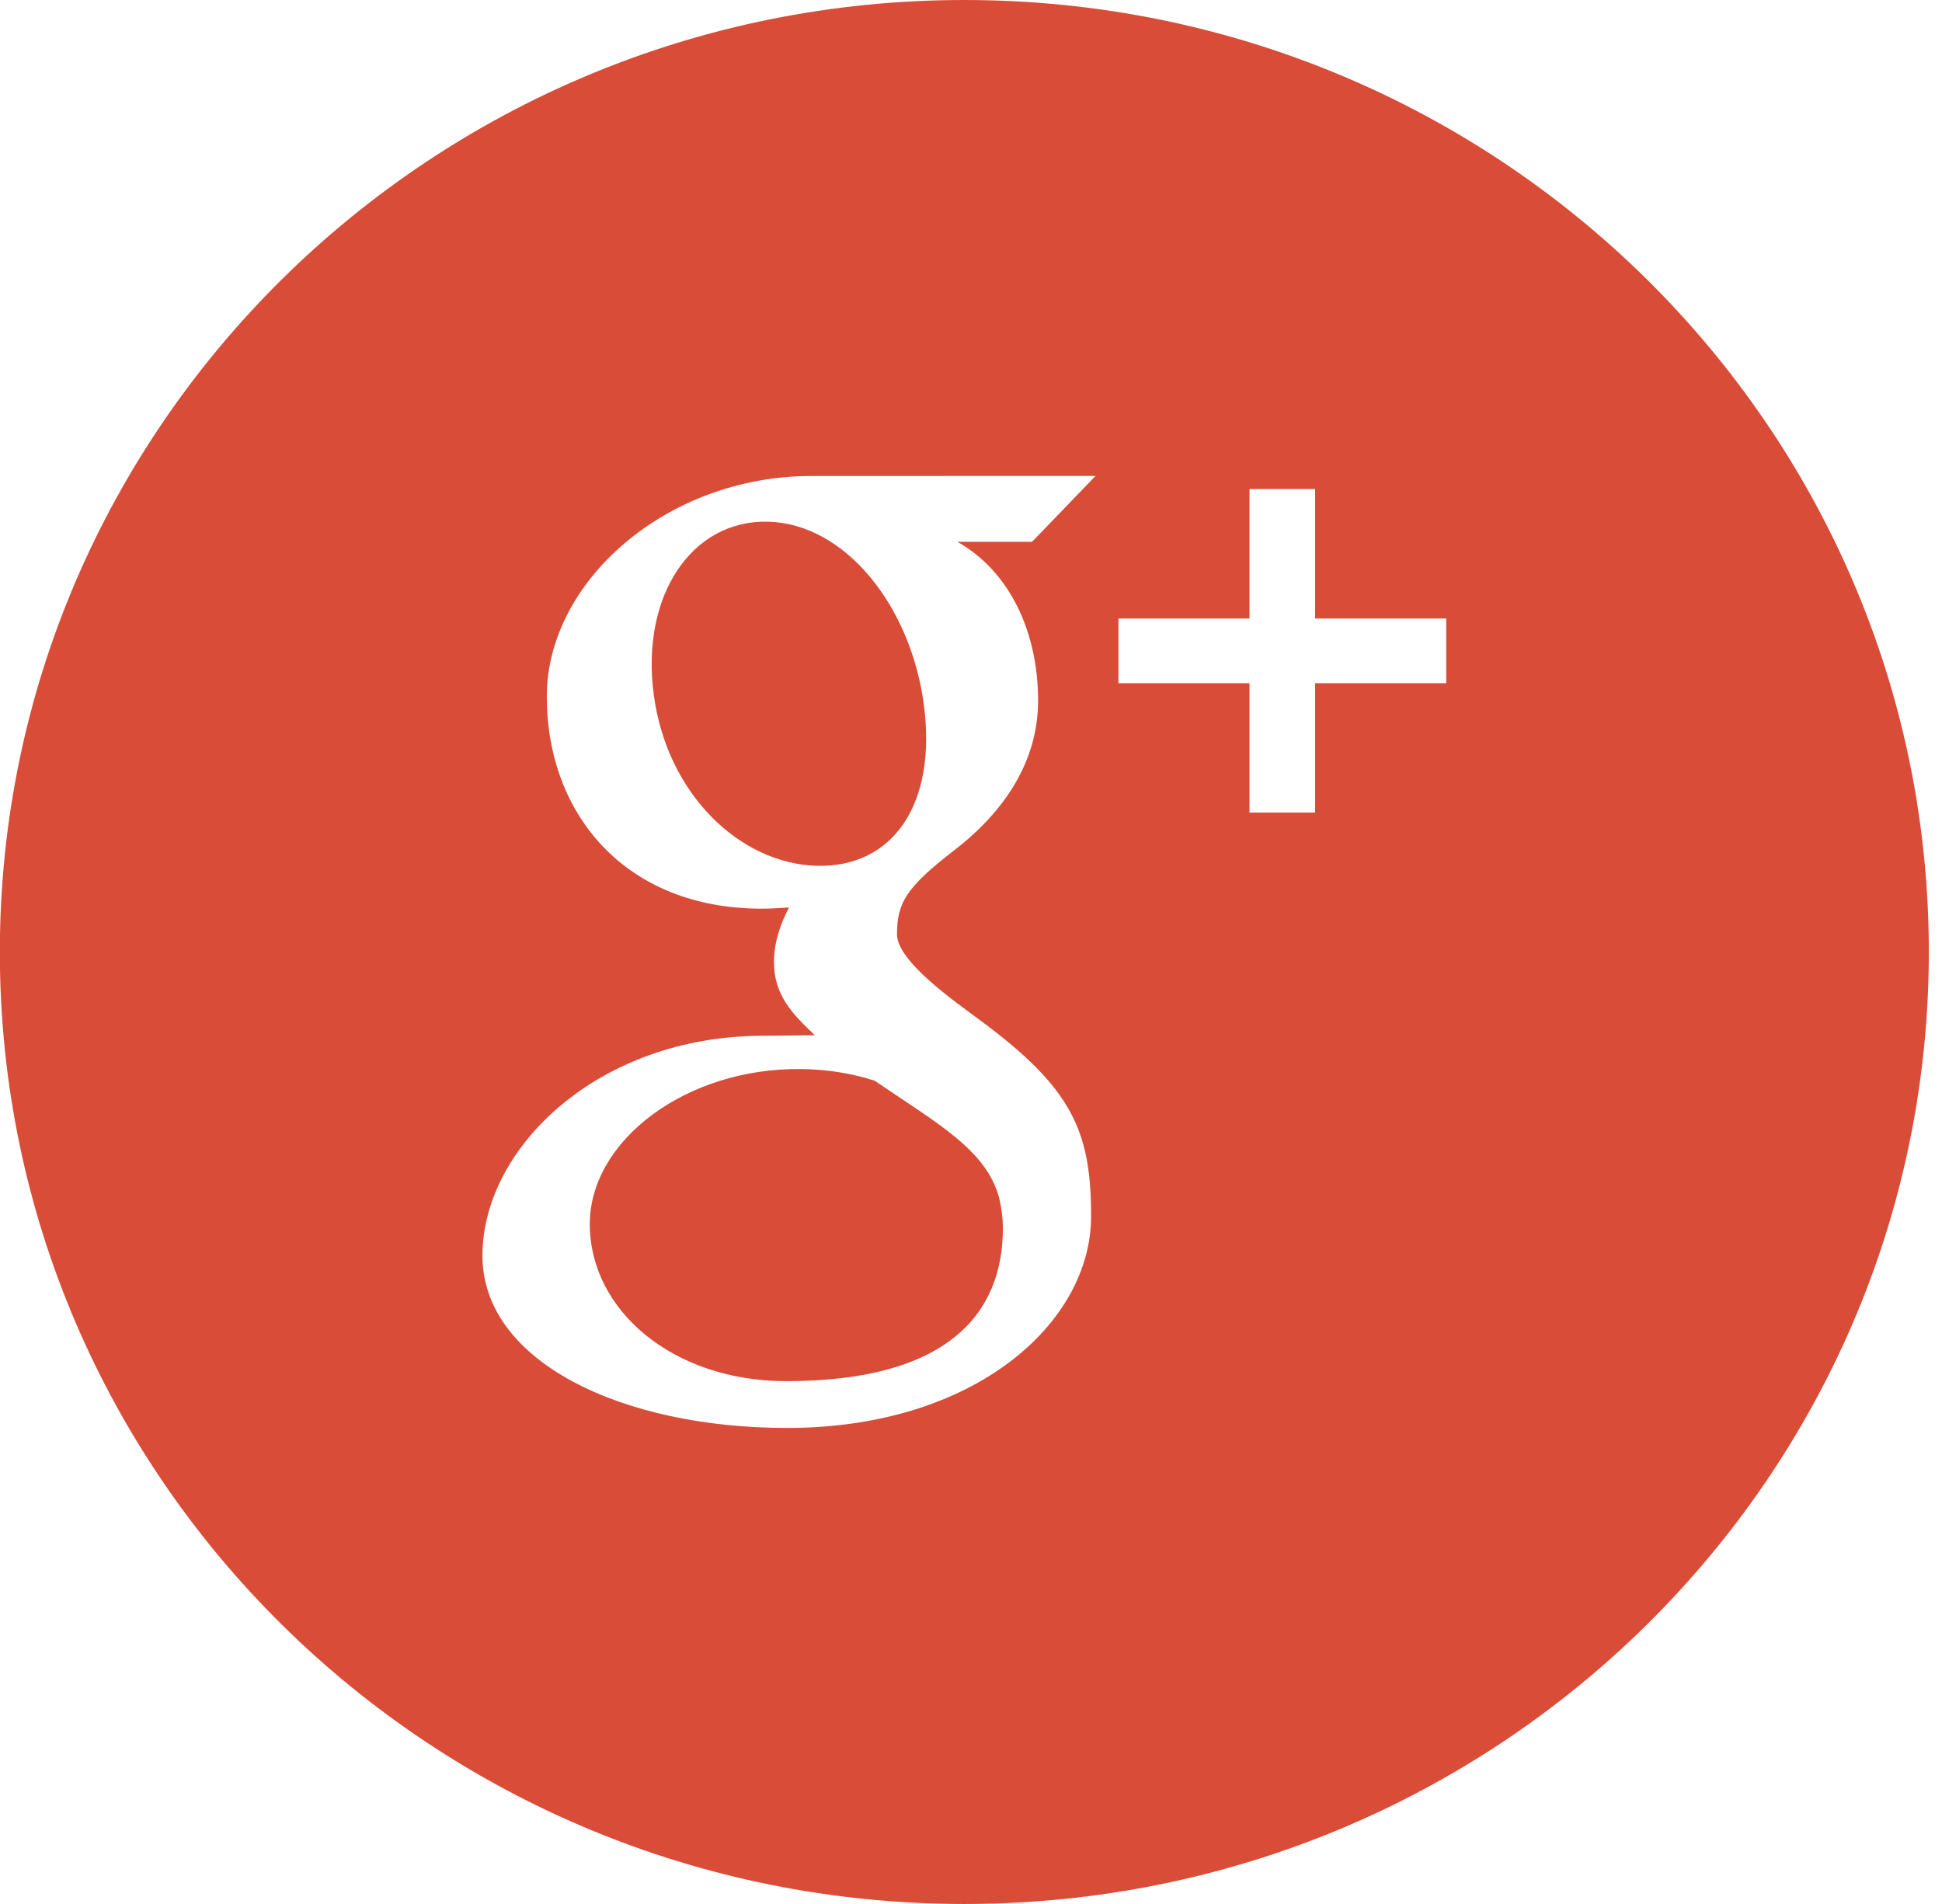
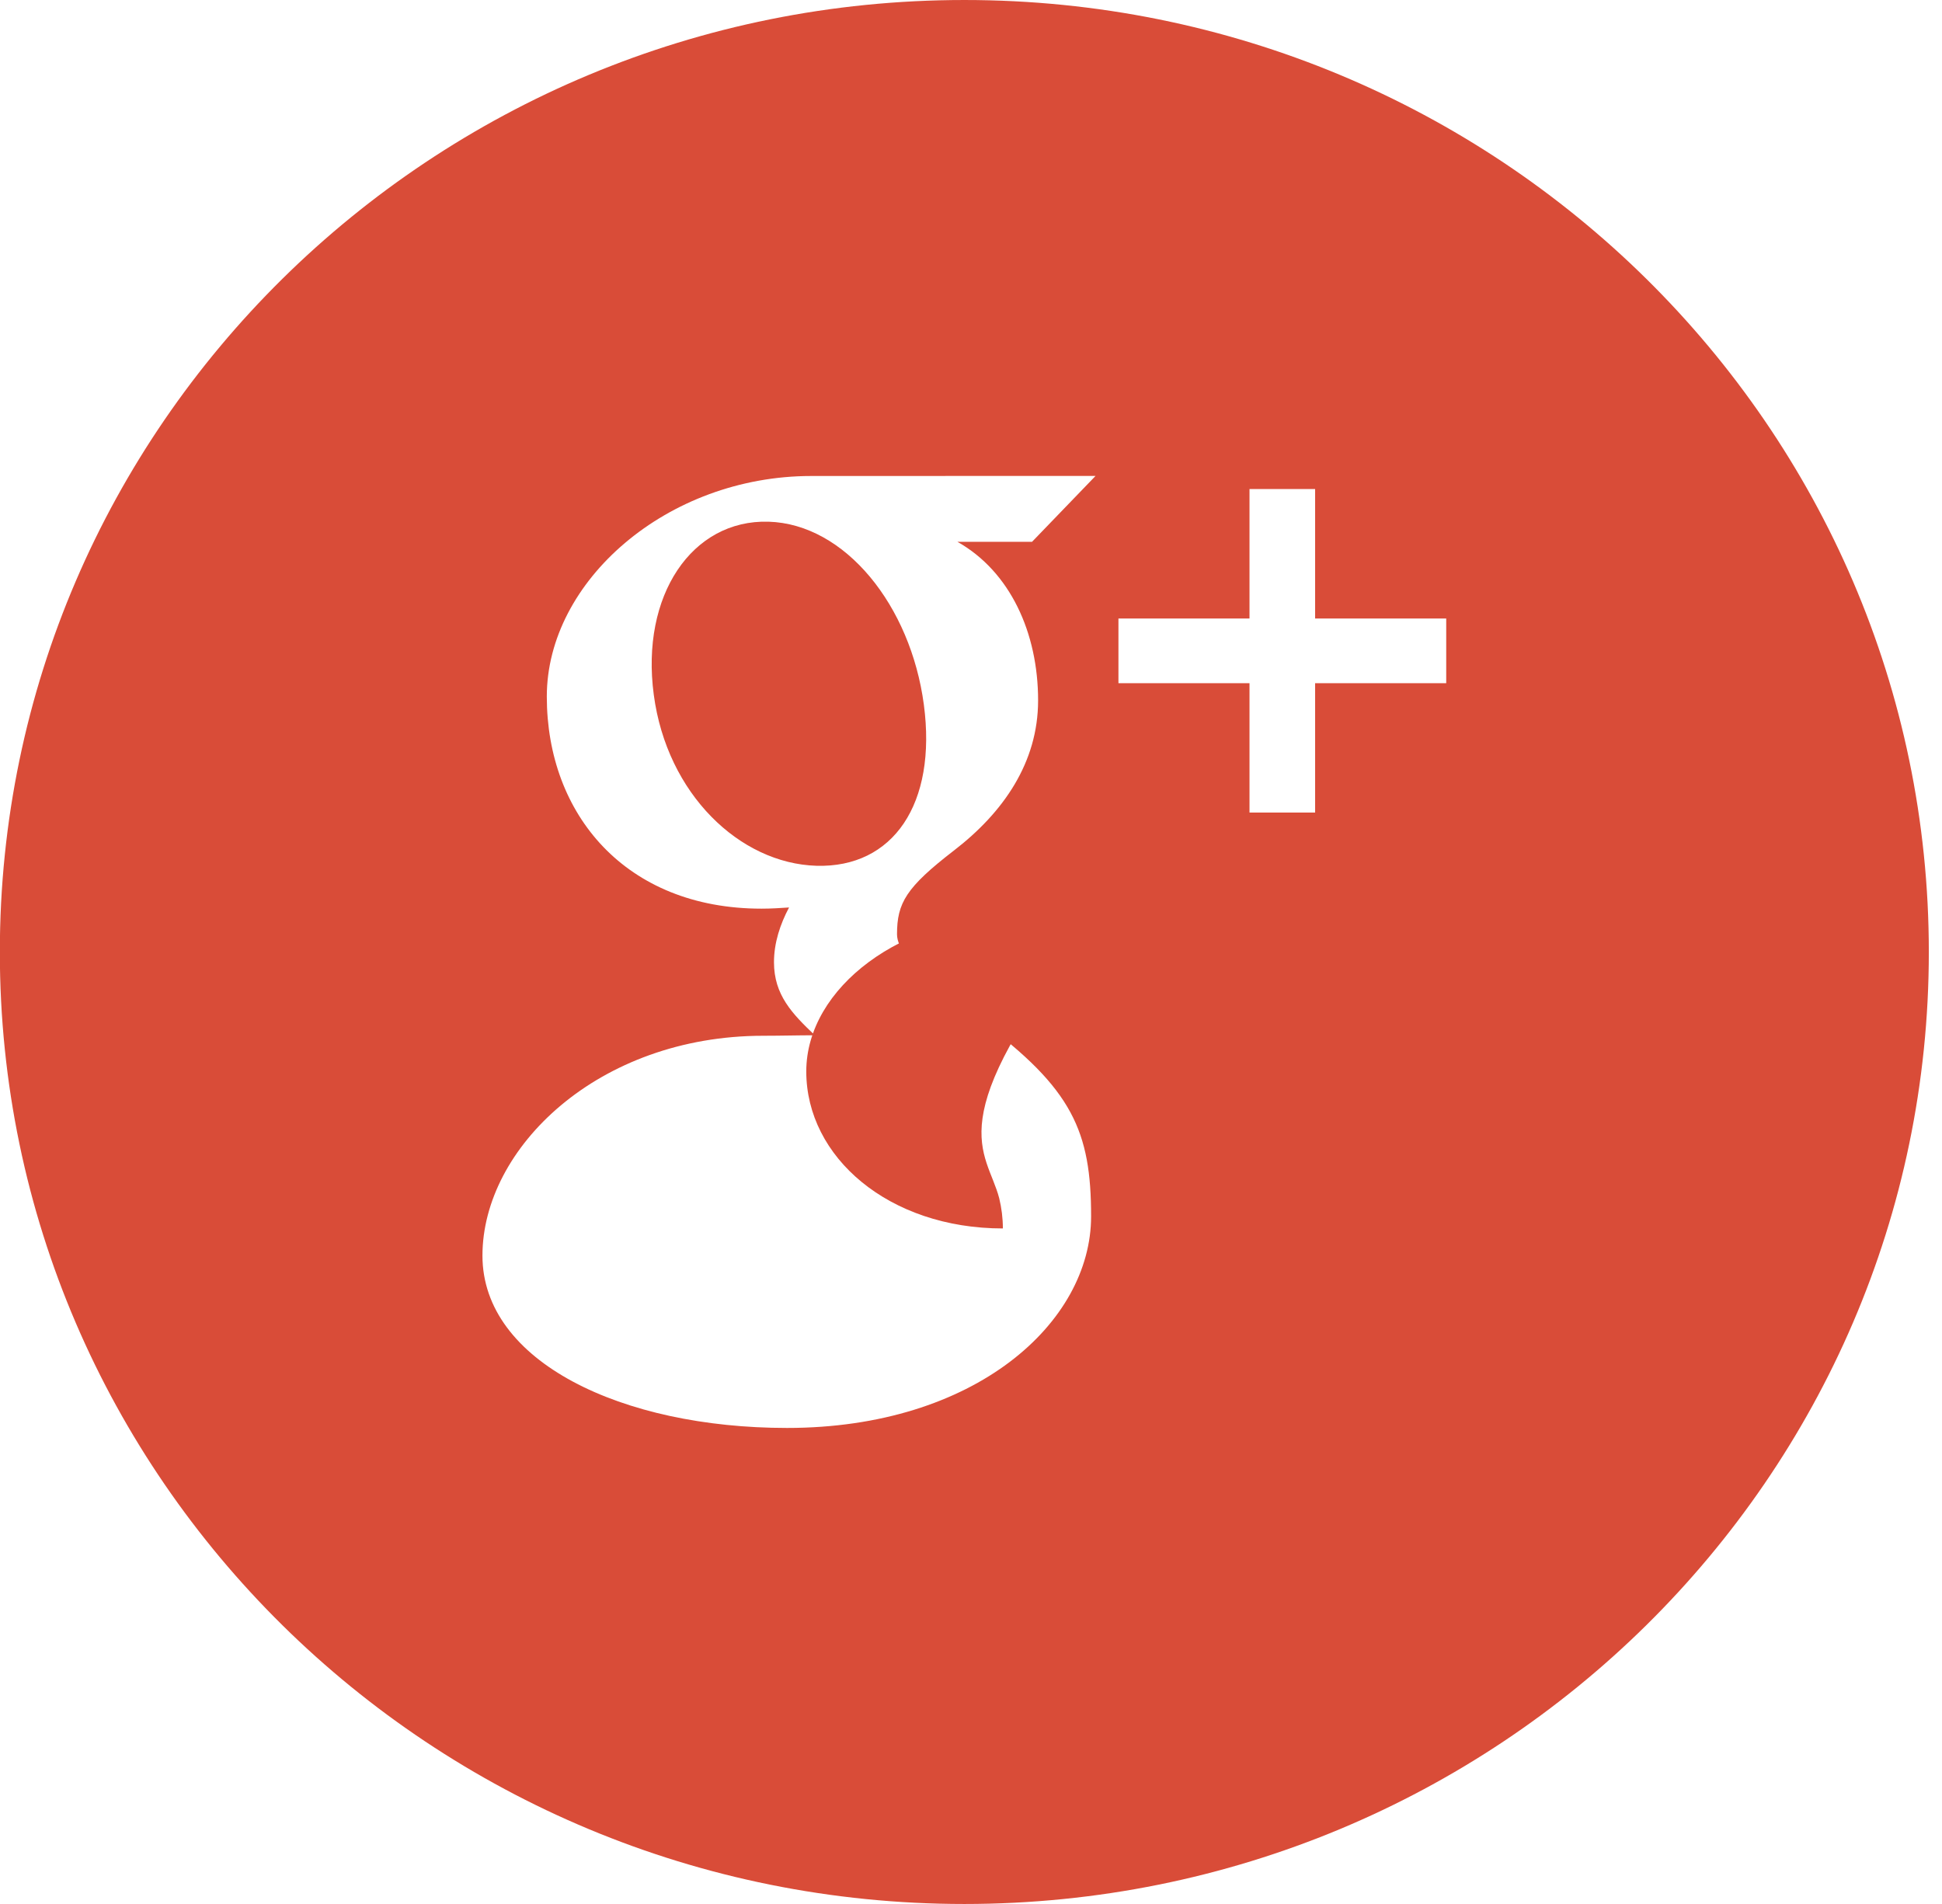
<svg xmlns="http://www.w3.org/2000/svg" version="1.1" id="Layer_1" x="0px" y="0px" width="51px" height="50px" viewBox="0 0 51 50" enable-background="new 0 0 51 50" xml:space="preserve">
-   <path id="path-1" fill="#D94C38" d="M25.326,50c-13.988,0-25.33-11.191-25.33-25c0-13.806,11.342-25,25.33-25  s25.328,11.194,25.328,25C50.654,38.809,39.314,50,25.326,50z M21.306,12.5c-3.787,0-6.946,2.759-6.946,5.792  c0,3.098,2.075,5.57,5.638,5.57c0.248,0,0.489-0.015,0.724-0.031c-0.232,0.437-0.396,0.925-0.396,1.438  c0,0.86,0.479,1.352,1.073,1.918c-0.448,0-0.881,0.013-1.354,0.013c-4.338,0-7.375,2.948-7.375,5.774  c0,2.785,3.661,4.525,7.999,4.525c4.944,0,7.985-2.768,7.985-5.555c0-2.23-0.488-3.354-2.898-5.139  c-0.693-0.513-2.199-1.562-2.199-2.268c0-0.827,0.238-1.233,1.5-2.206c1.291-0.995,2.205-2.307,2.205-3.937  c0-1.776-0.734-3.385-2.119-4.166h1.96l1.668-1.73C28.771,12.5,23.259,12.5,21.306,12.5z M37.98,16.242h-3.443v-3.4h-1.723v3.4  h-3.442v1.699h3.442v3.397h1.723v-3.397h3.443V16.242z M21.441,22.736c-2.013-0.061-3.926-1.883-4.272-4.492  c-0.349-2.607,1.002-4.603,3.013-4.544c2.012,0.06,3.734,2.2,4.08,4.806C24.608,21.115,23.452,22.794,21.441,22.736z M26.241,31.467  c0.062,0.256,0.096,0.522,0.096,0.793c0,2.252-1.469,4.01-5.685,4.01c-2.997,0-5.163-1.873-5.163-4.123  c0-2.205,2.54-4.106,5.539-4.073c0.699,0.006,1.351,0.116,1.942,0.306C24.599,29.495,25.91,30.193,26.241,31.467z" />
+   <path id="path-1" fill="#D94C38" d="M25.326,50c-13.988,0-25.33-11.191-25.33-25c0-13.806,11.342-25,25.33-25  s25.328,11.194,25.328,25C50.654,38.809,39.314,50,25.326,50z M21.306,12.5c-3.787,0-6.946,2.759-6.946,5.792  c0,3.098,2.075,5.57,5.638,5.57c0.248,0,0.489-0.015,0.724-0.031c-0.232,0.437-0.396,0.925-0.396,1.438  c0,0.86,0.479,1.352,1.073,1.918c-0.448,0-0.881,0.013-1.354,0.013c-4.338,0-7.375,2.948-7.375,5.774  c0,2.785,3.661,4.525,7.999,4.525c4.944,0,7.985-2.768,7.985-5.555c0-2.23-0.488-3.354-2.898-5.139  c-0.693-0.513-2.199-1.562-2.199-2.268c0-0.827,0.238-1.233,1.5-2.206c1.291-0.995,2.205-2.307,2.205-3.937  c0-1.776-0.734-3.385-2.119-4.166h1.96l1.668-1.73C28.771,12.5,23.259,12.5,21.306,12.5z M37.98,16.242h-3.443v-3.4h-1.723v3.4  h-3.442v1.699h3.442v3.397h1.723v-3.397h3.443V16.242z M21.441,22.736c-2.013-0.061-3.926-1.883-4.272-4.492  c-0.349-2.607,1.002-4.603,3.013-4.544c2.012,0.06,3.734,2.2,4.08,4.806C24.608,21.115,23.452,22.794,21.441,22.736z M26.241,31.467  c0.062,0.256,0.096,0.522,0.096,0.793c-2.997,0-5.163-1.873-5.163-4.123  c0-2.205,2.54-4.106,5.539-4.073c0.699,0.006,1.351,0.116,1.942,0.306C24.599,29.495,25.91,30.193,26.241,31.467z" />
</svg>